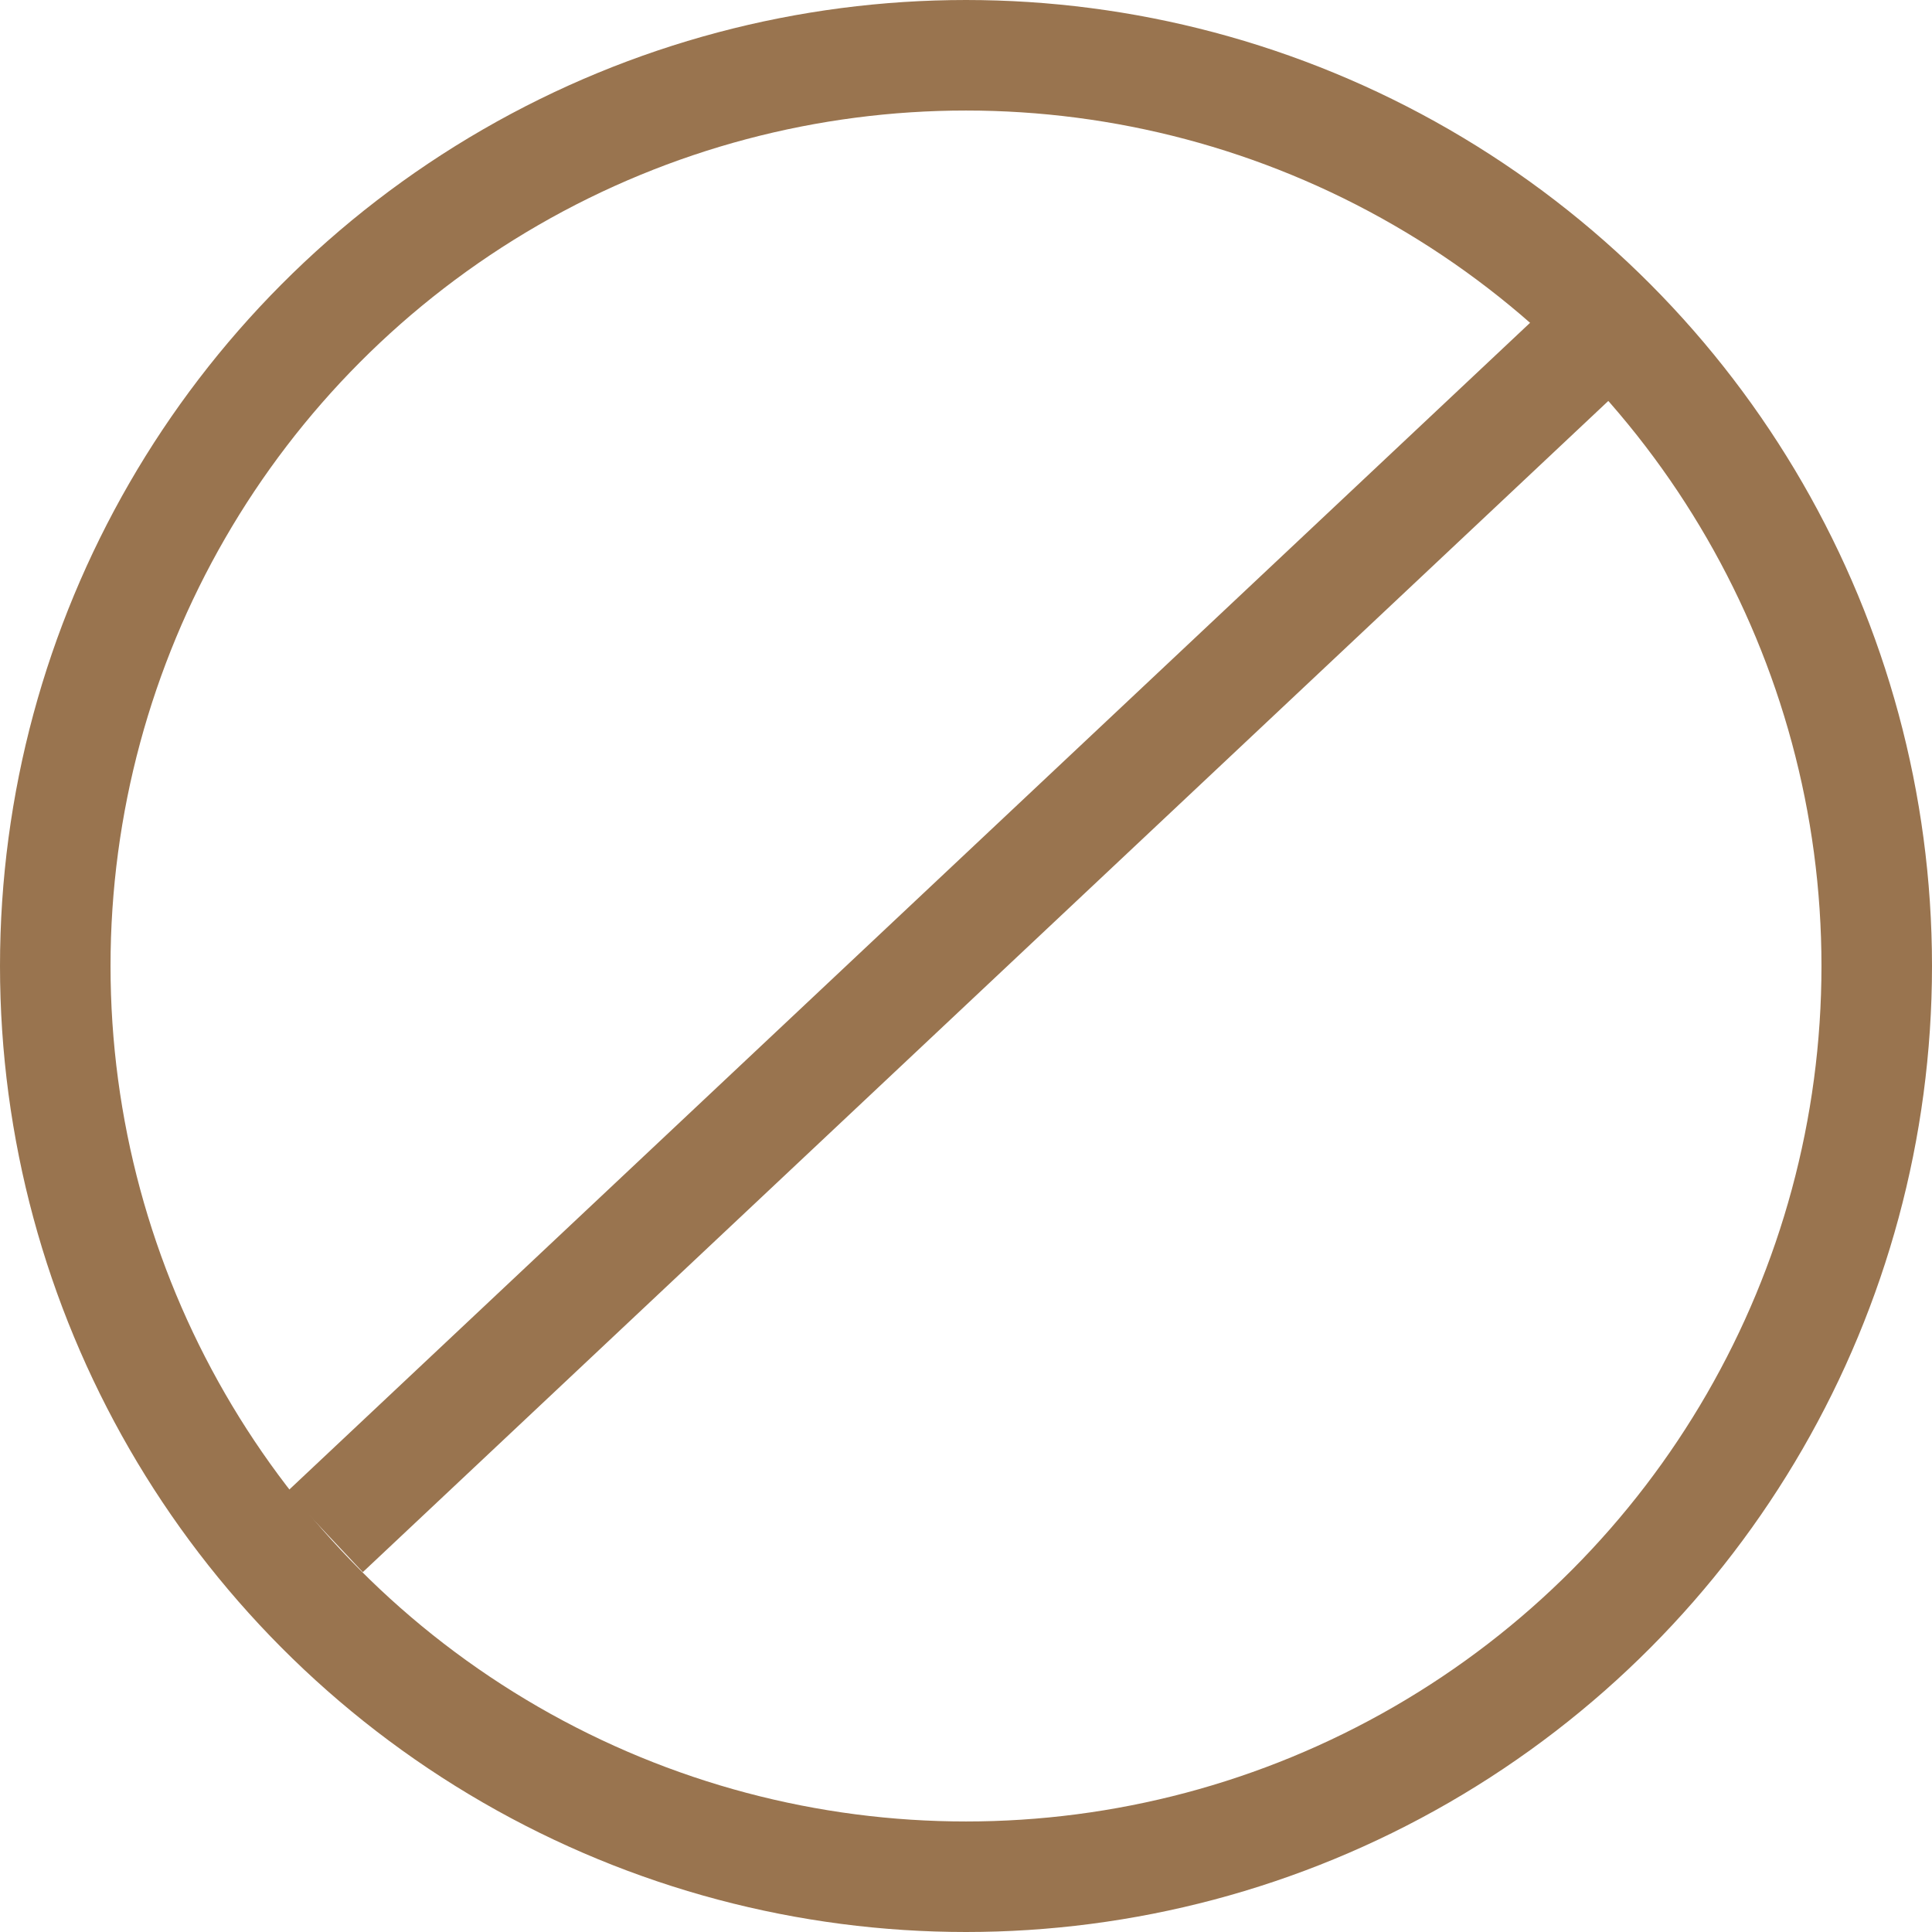
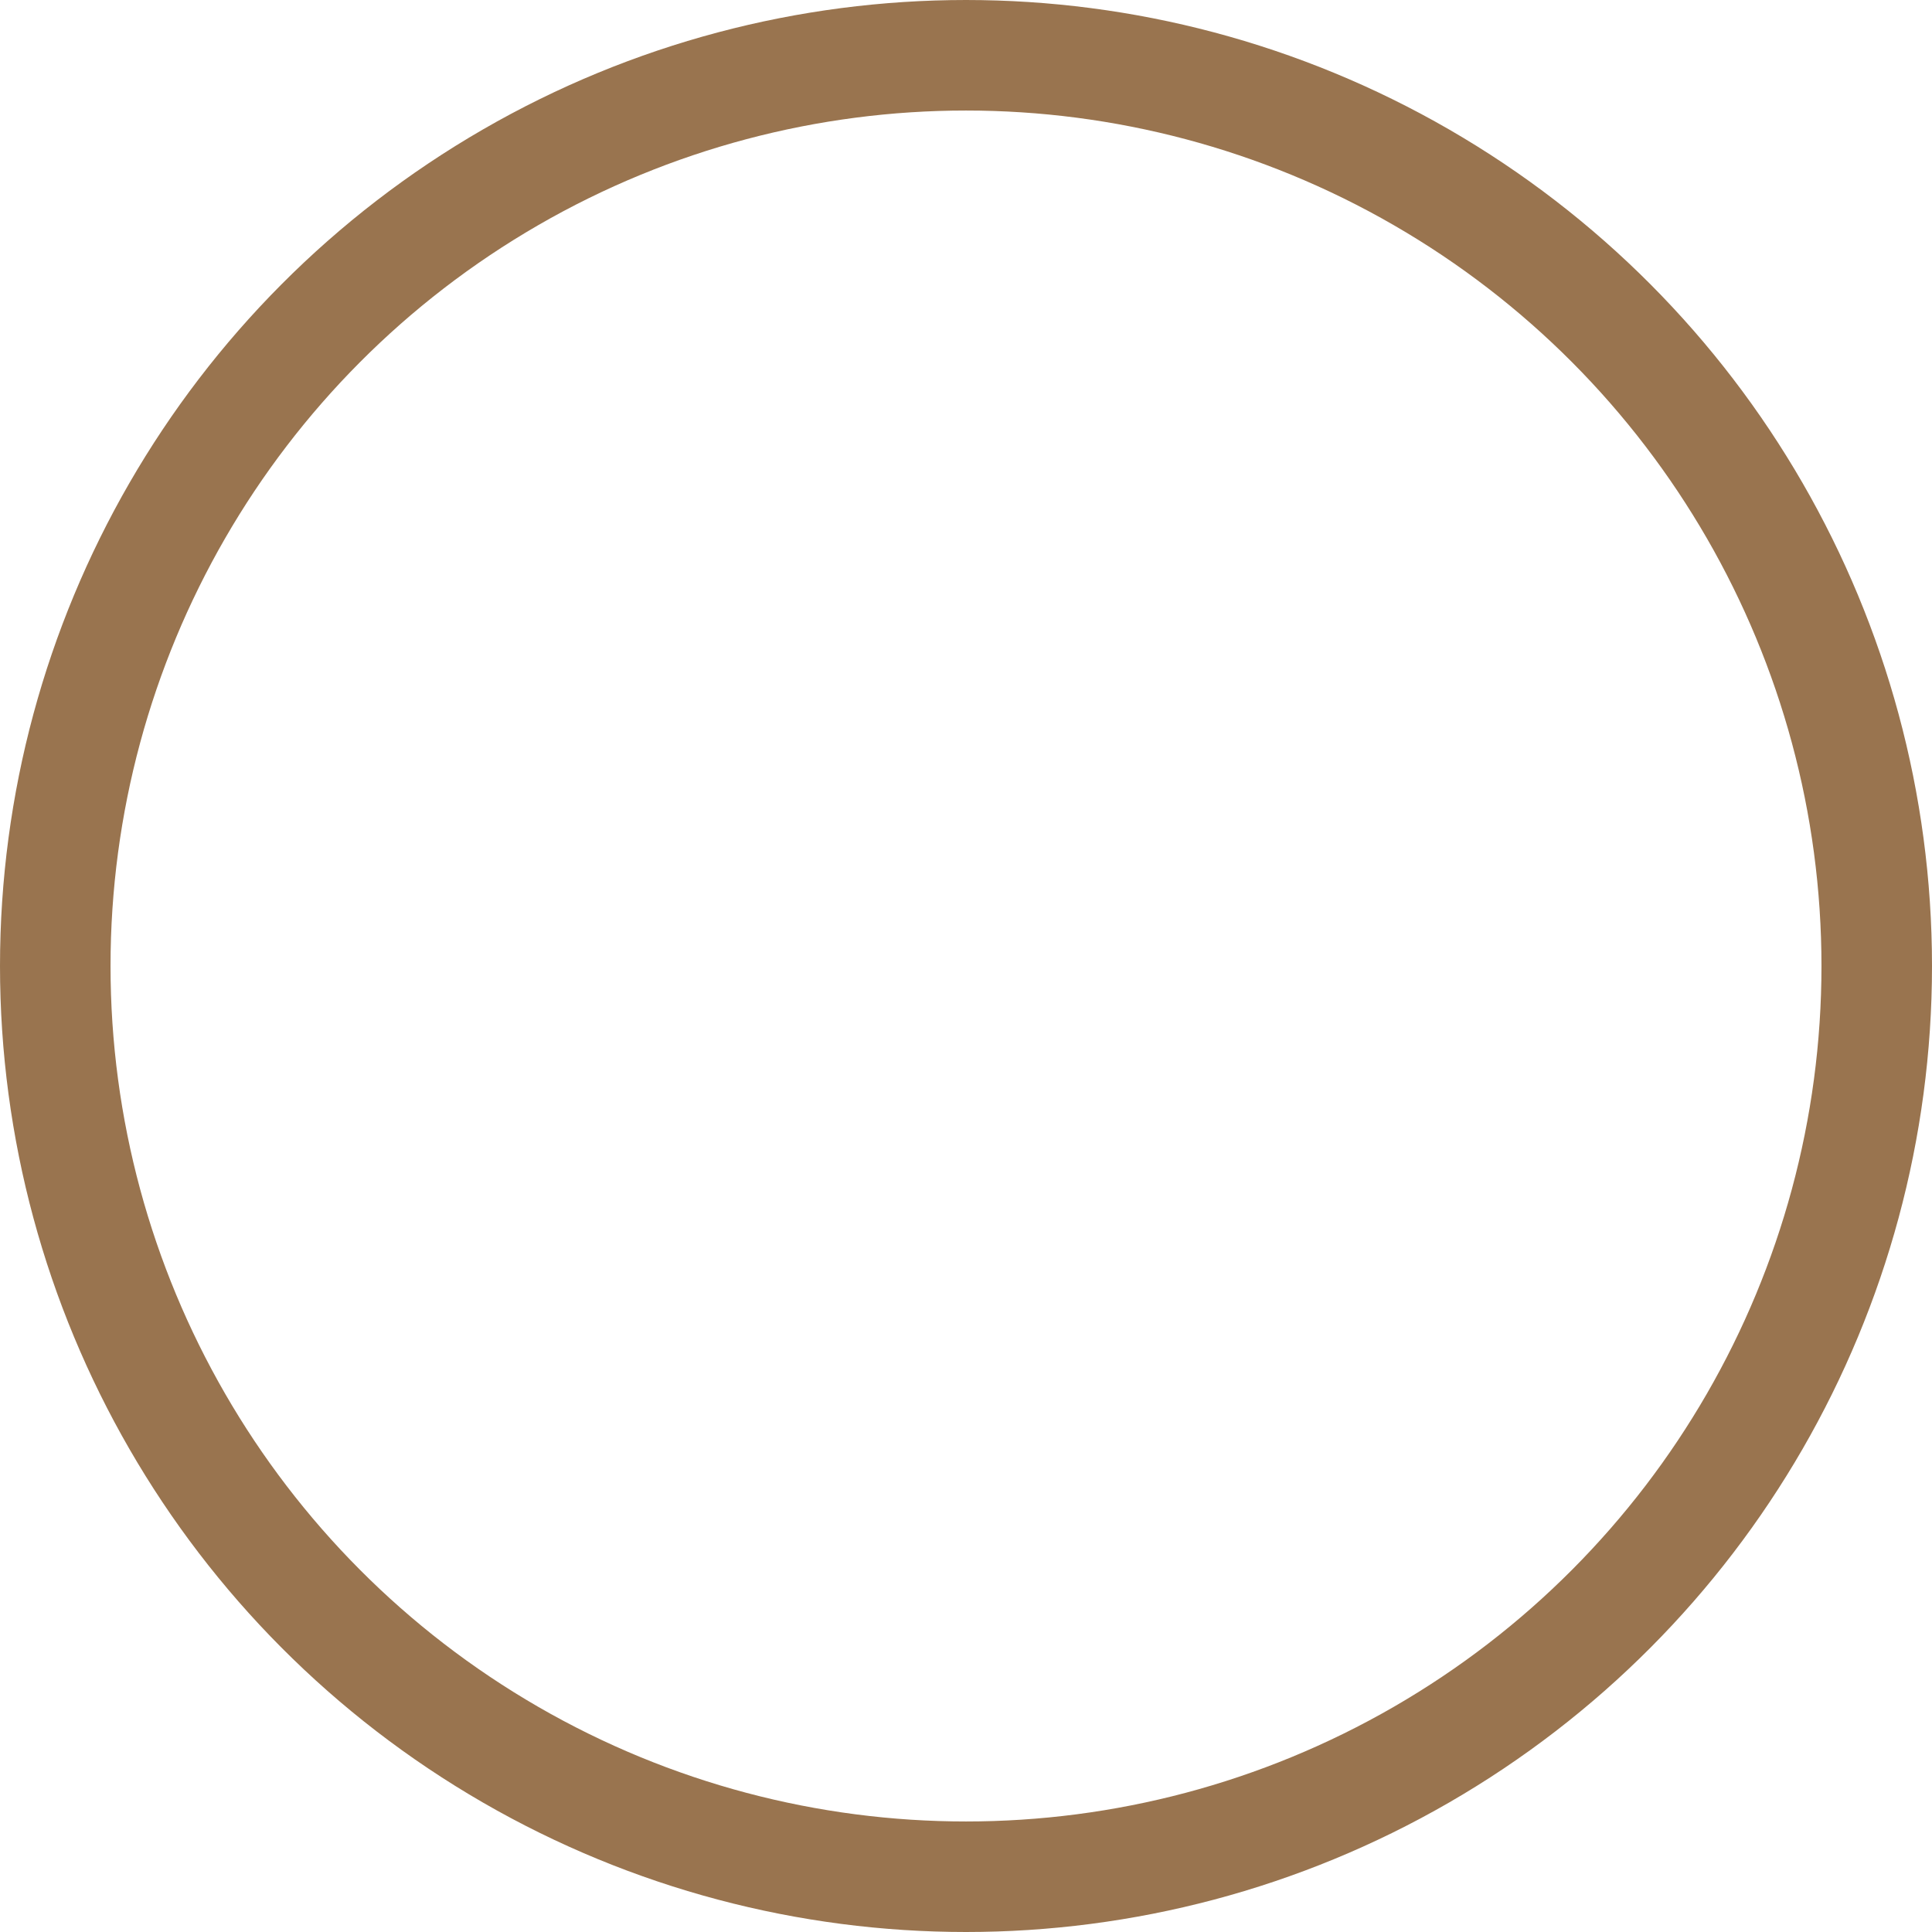
<svg xmlns="http://www.w3.org/2000/svg" width="100px" height="100px" version="1.1" id="Слой_1" x="0px" y="0px" viewBox="0 0 87.4 87.4" style="enable-background:new 0 0 87.4 87.4;" xml:space="preserve">
  <style type="text/css">
	.st0{fill:none;stroke:#99744F;stroke-width:5;}
	.st1{fill:none;stroke:#99744F;stroke-width:5;stroke-miterlimit:10;}
</style>
  <circle class="st0" cx="43.7" cy="43.7" r="41.2" />
-   <line class="st1" x1="71.7" y1="15.7" x2="14.7" y2="69.3" />
</svg>